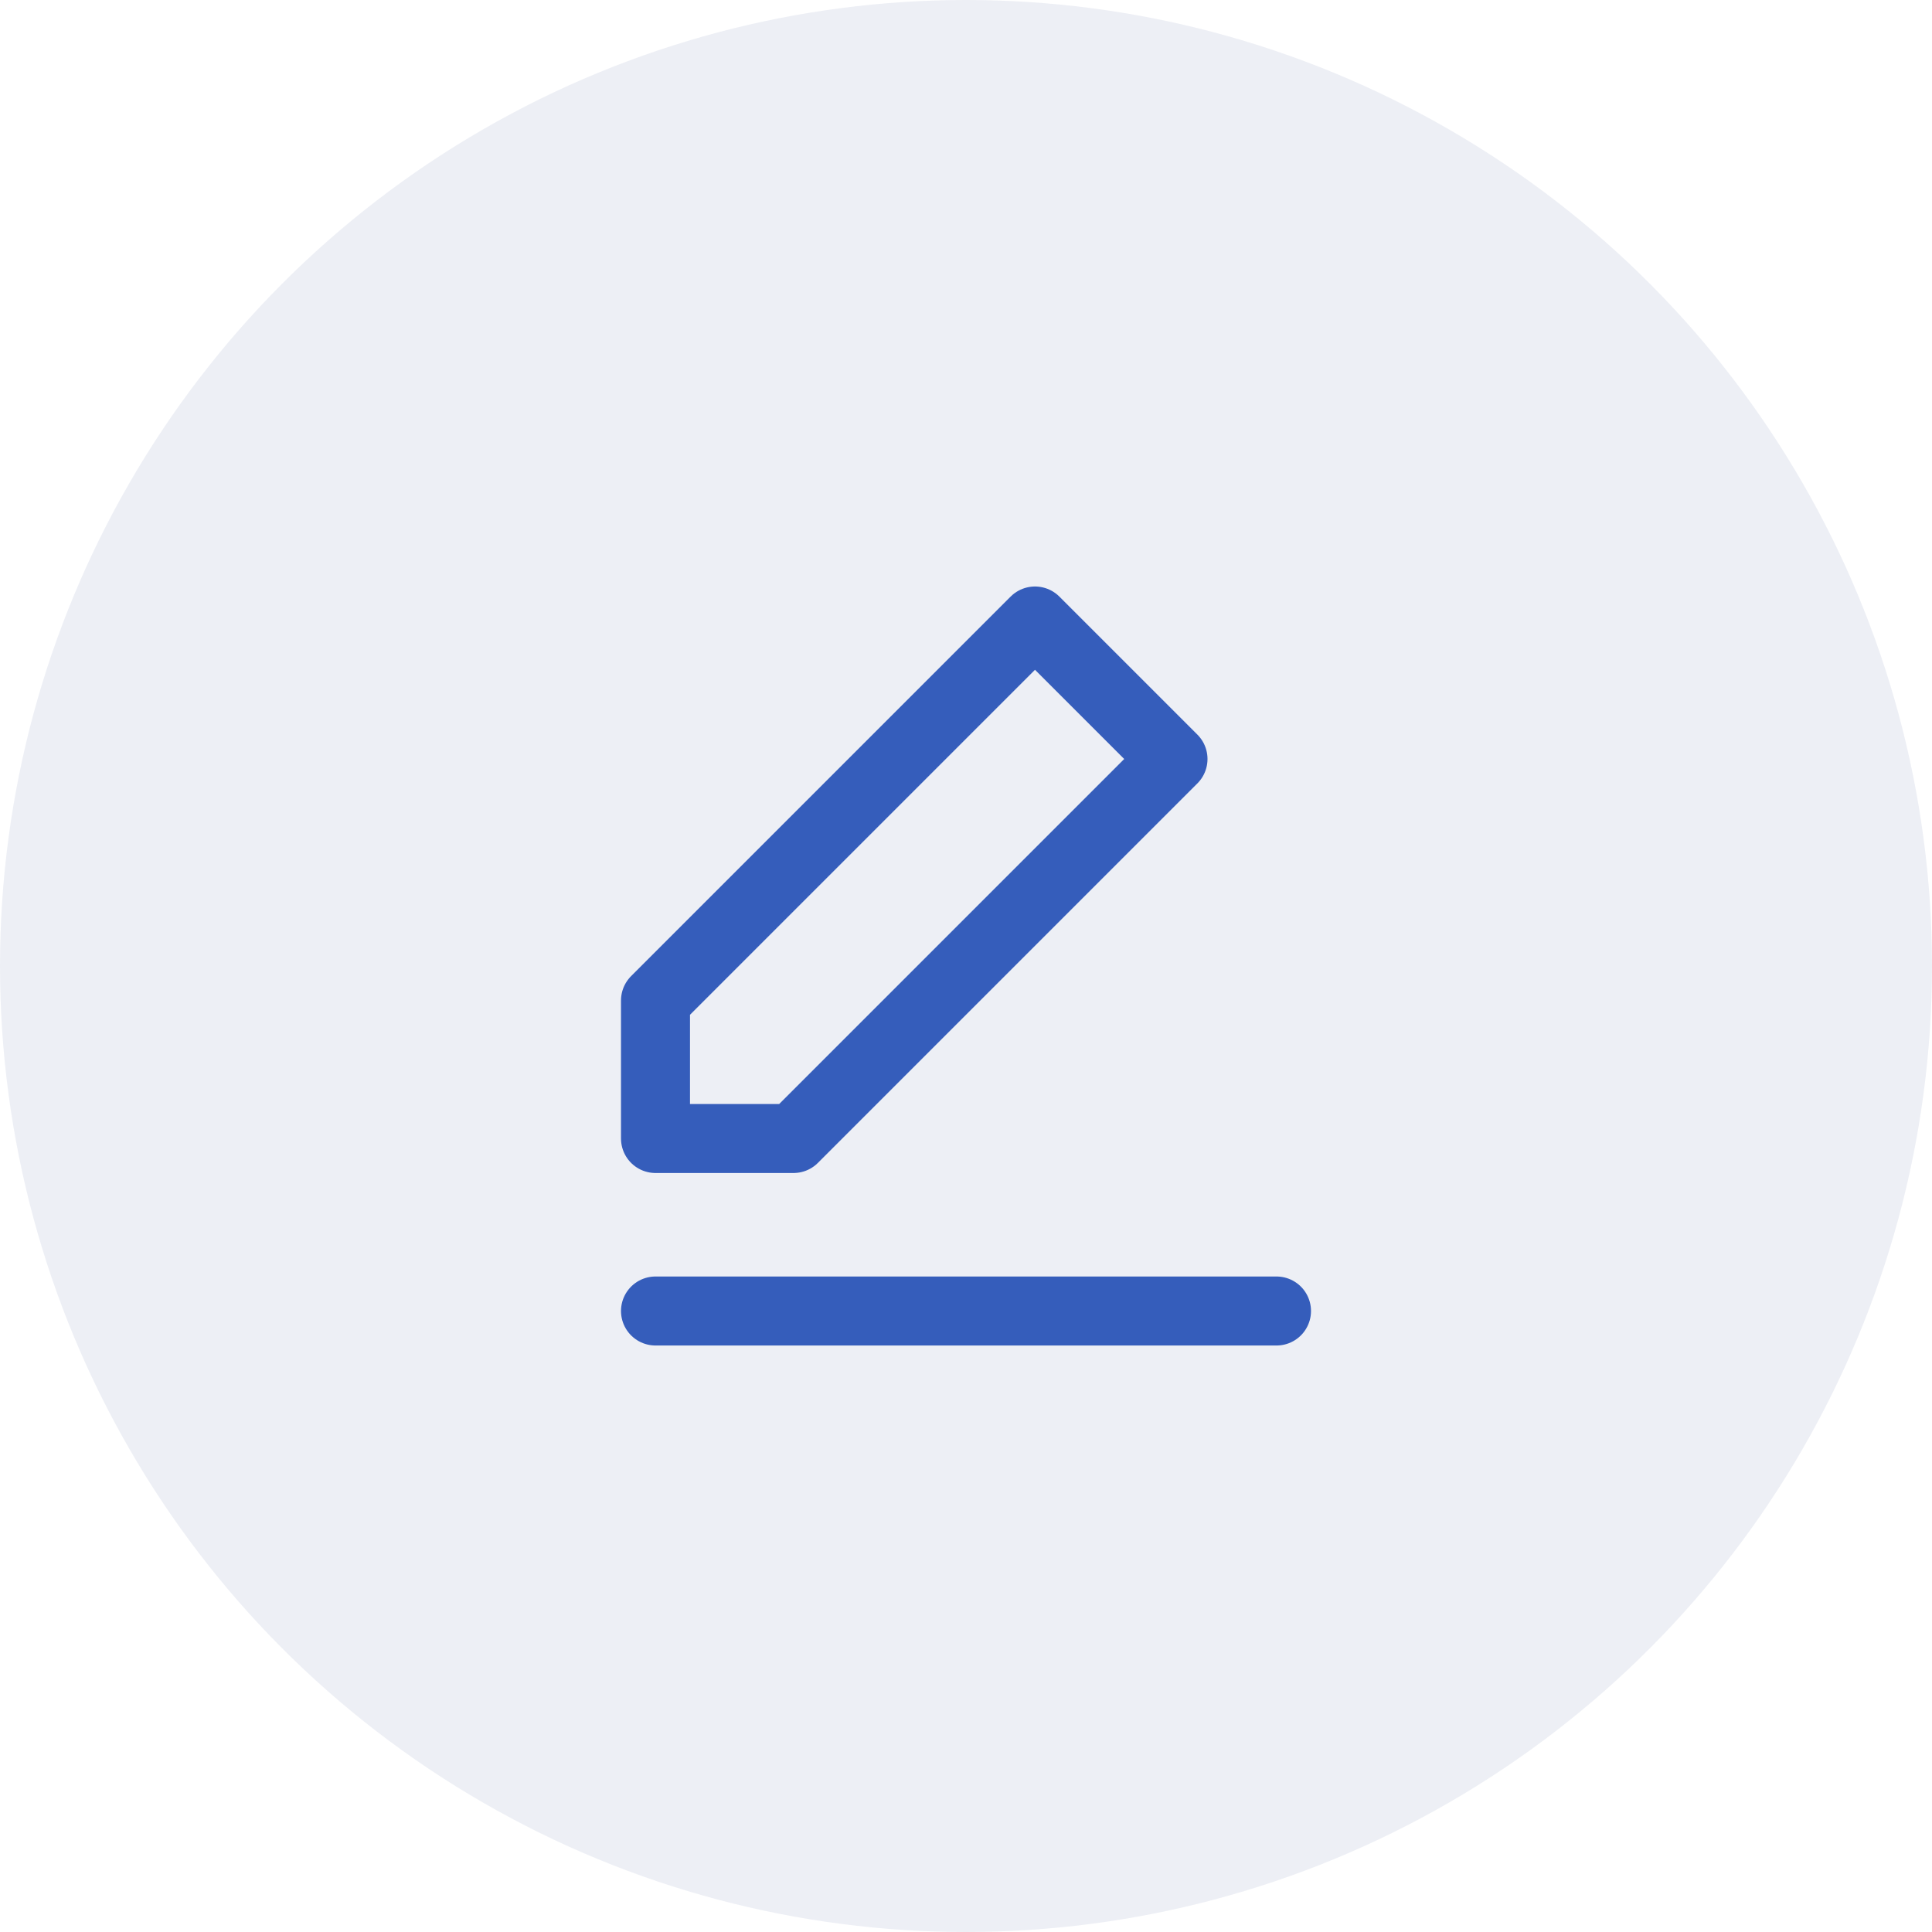
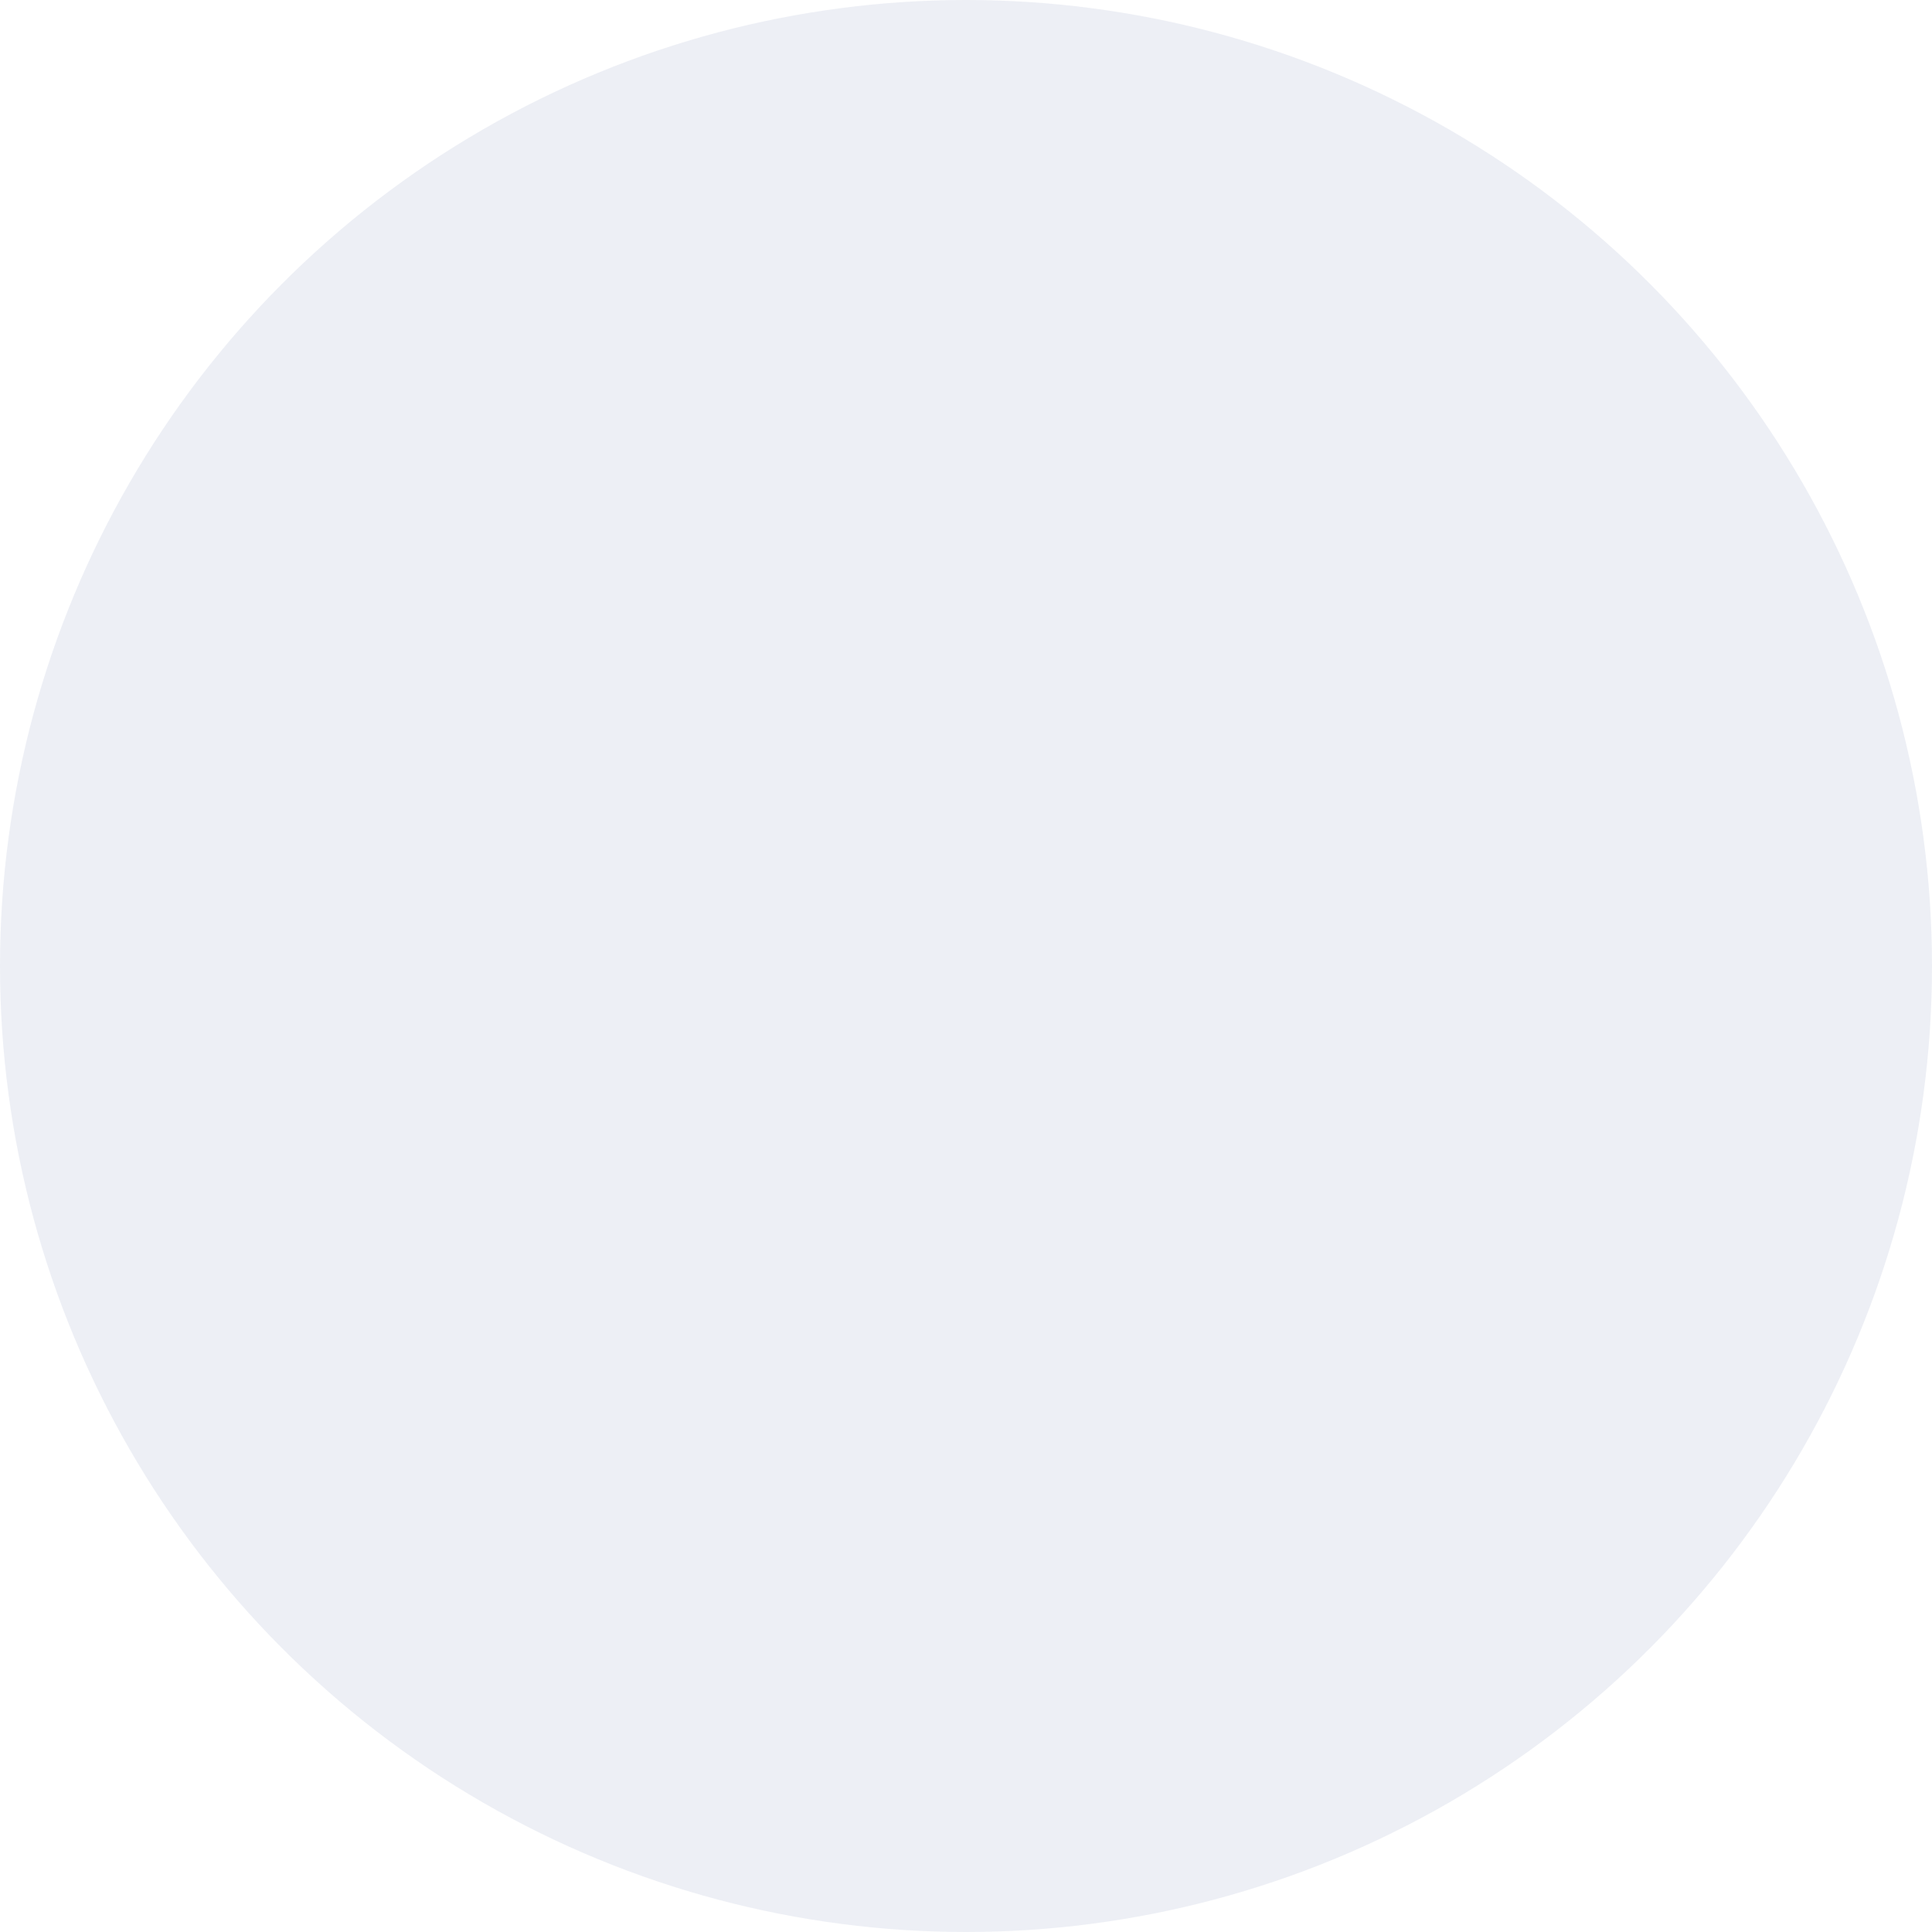
<svg xmlns="http://www.w3.org/2000/svg" width="56" height="56" viewBox="0 0 56 56" fill="none">
  <circle cx="28" cy="28" r="28" transform="rotate(180 28 28)" fill="#1D3C85" fill-opacity="0.08" />
-   <path fill-rule="evenodd" clip-rule="evenodd" d="M30 18L34 22L23 33H19V29L30 18V18Z" stroke="#355DBB" stroke-width="2" stroke-linecap="round" stroke-linejoin="round" />
-   <path d="M19 38H37" stroke="#355DBB" stroke-width="2" stroke-linecap="round" stroke-linejoin="round" />
</svg>